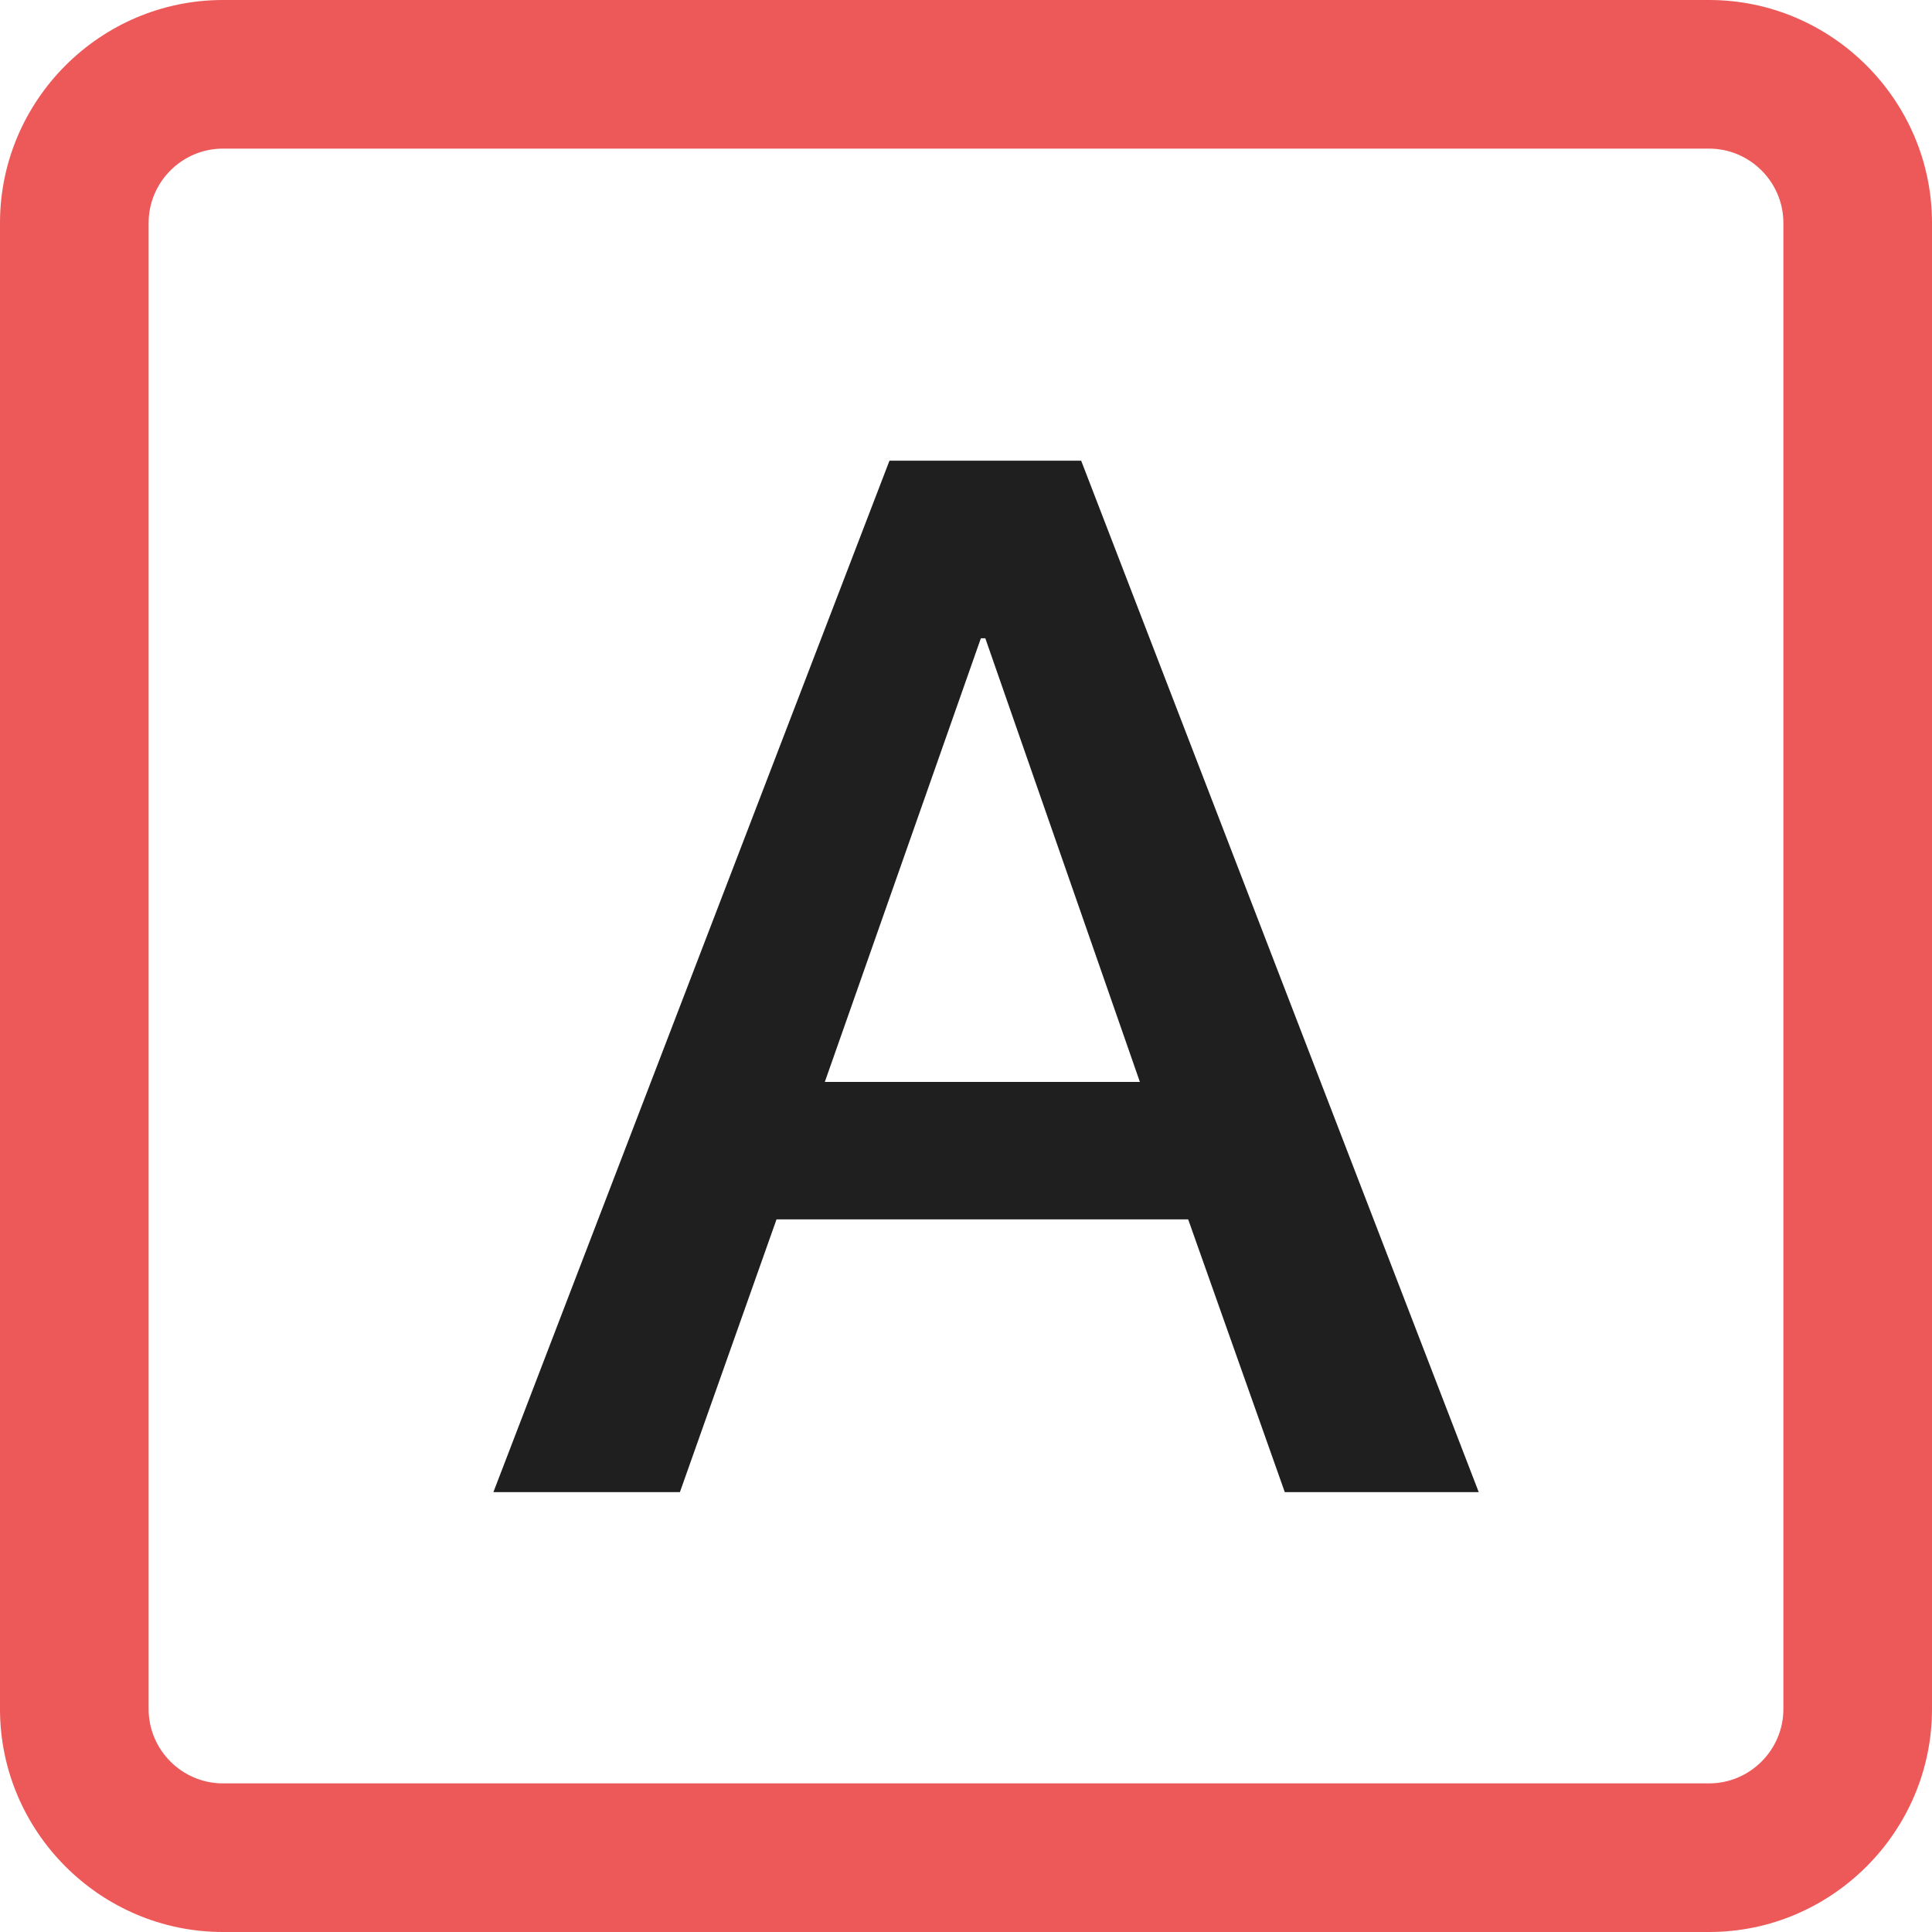
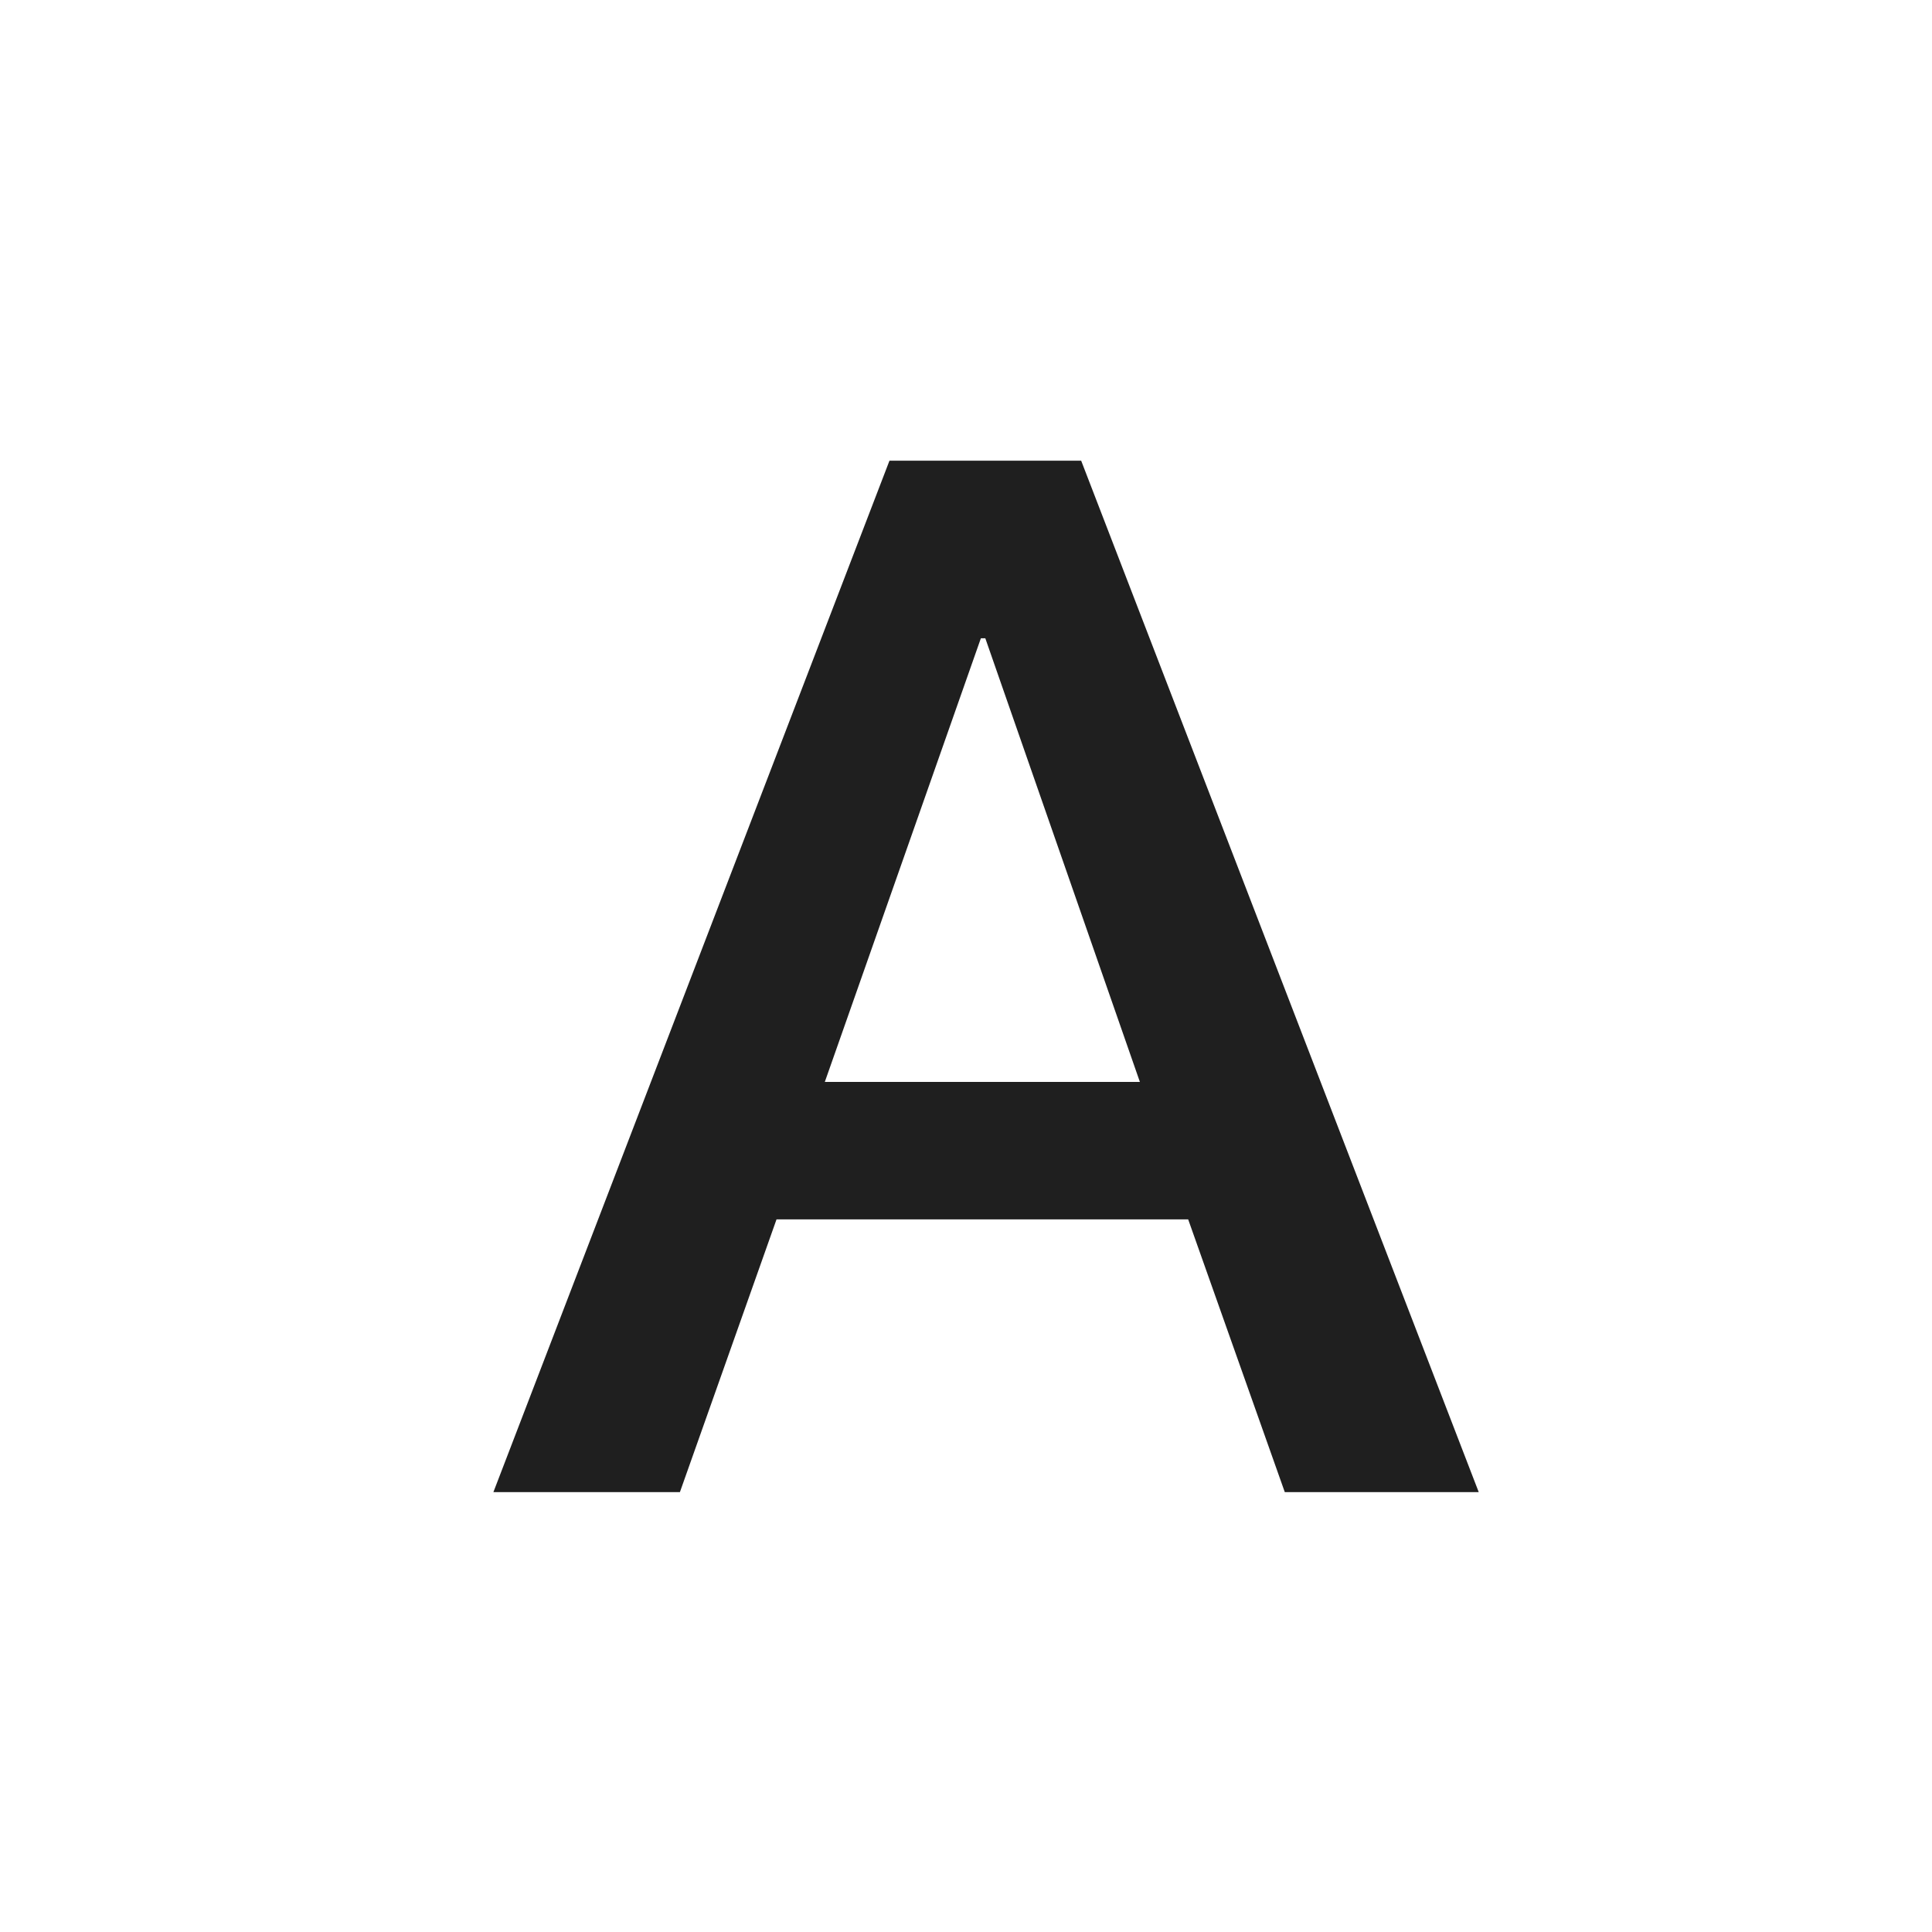
<svg xmlns="http://www.w3.org/2000/svg" id="_レイヤー_2" data-name="レイヤー_2" viewBox="0 0 26 26">
  <defs>
    <style>
      .cls-1 {
        fill: #ed5858;
      }

      .cls-2 {
        fill: #1f1f1f;
      }
    </style>
  </defs>
  <g id="_レイヤー_1-2" data-name="レイヤー_1">
-     <path class="cls-1" d="M23,2c.55,0,1,.45,1,1v20c0,.55-.45,1-1,1H3c-.55,0-1-.45-1-1V3c0-.55.45-1,1-1h20M23,0H3C1.35,0,0,1.35,0,3v20c0,1.65,1.35,3,3,3h20c1.65,0,3-1.35,3-3V3c0-1.65-1.35-3-3-3h0Z" />
    <path class="cls-2" d="M11.96,6.2h2.59l5.35,13.88h-2.61l-1.3-3.67h-5.54l-1.3,3.67h-2.51l5.33-13.88ZM11.1,14.56h4.24l-2.08-5.97h-.06l-2.1,5.97Z" />
  </g>
</svg>